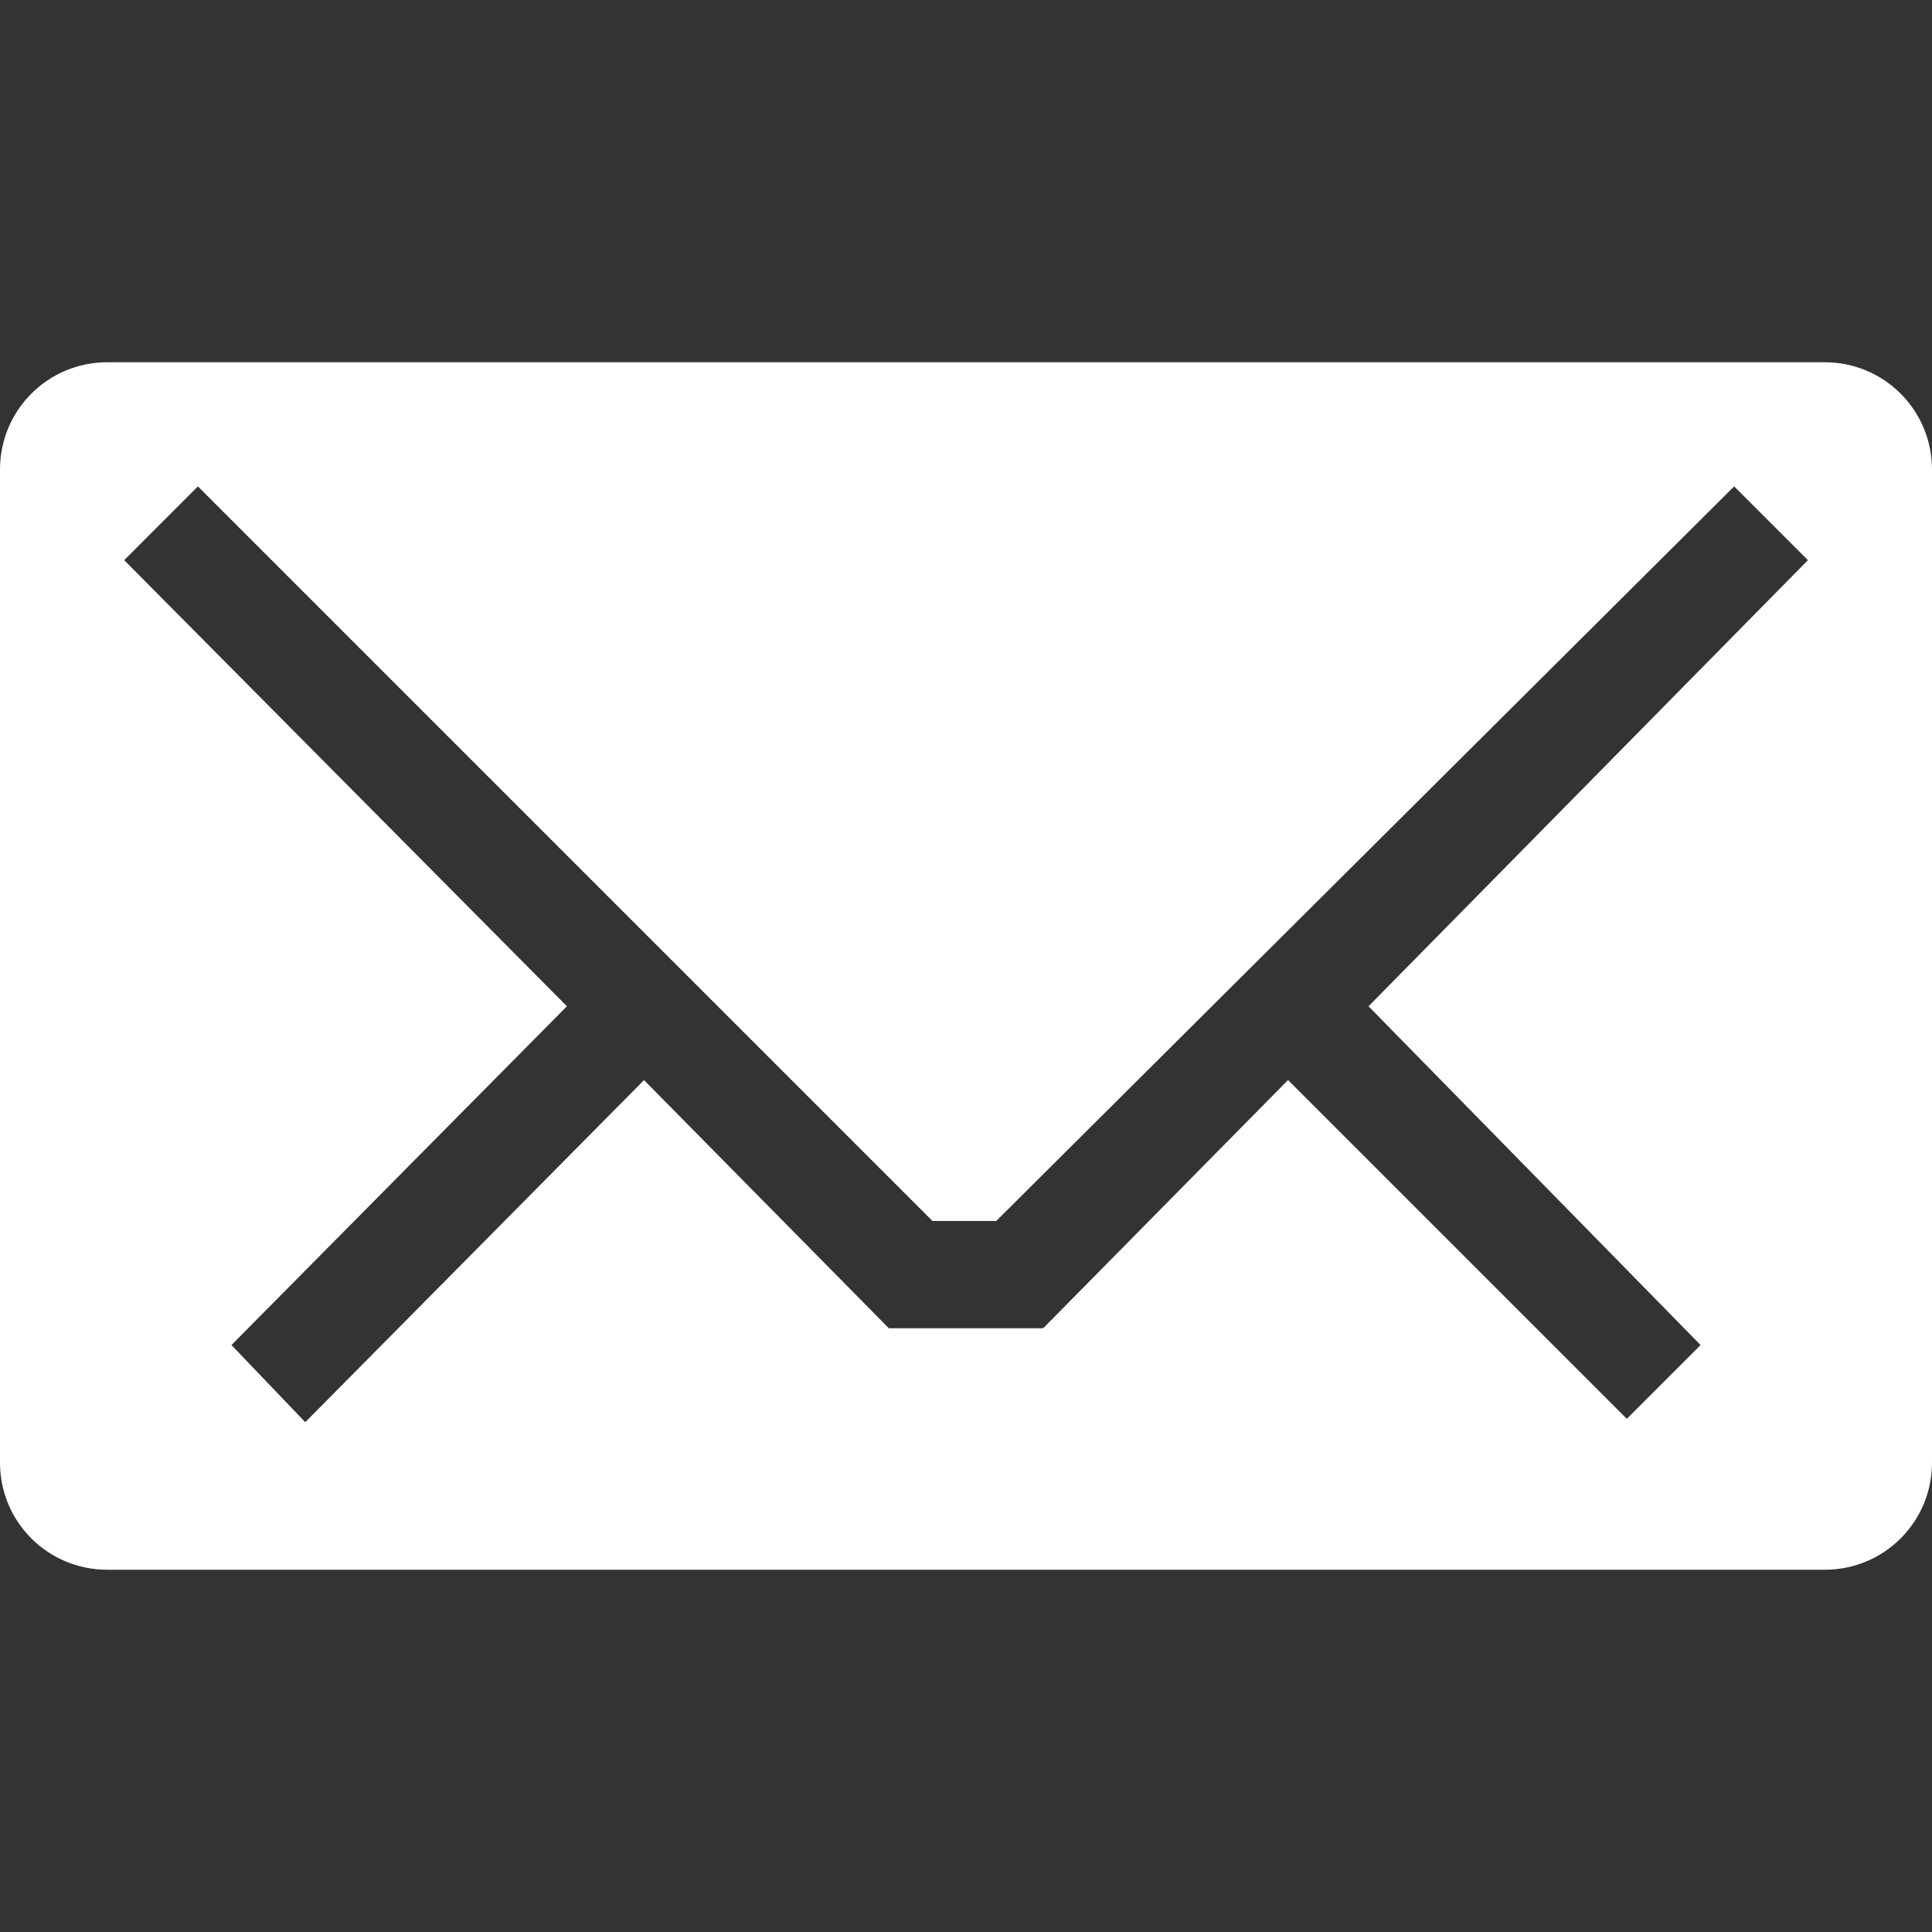
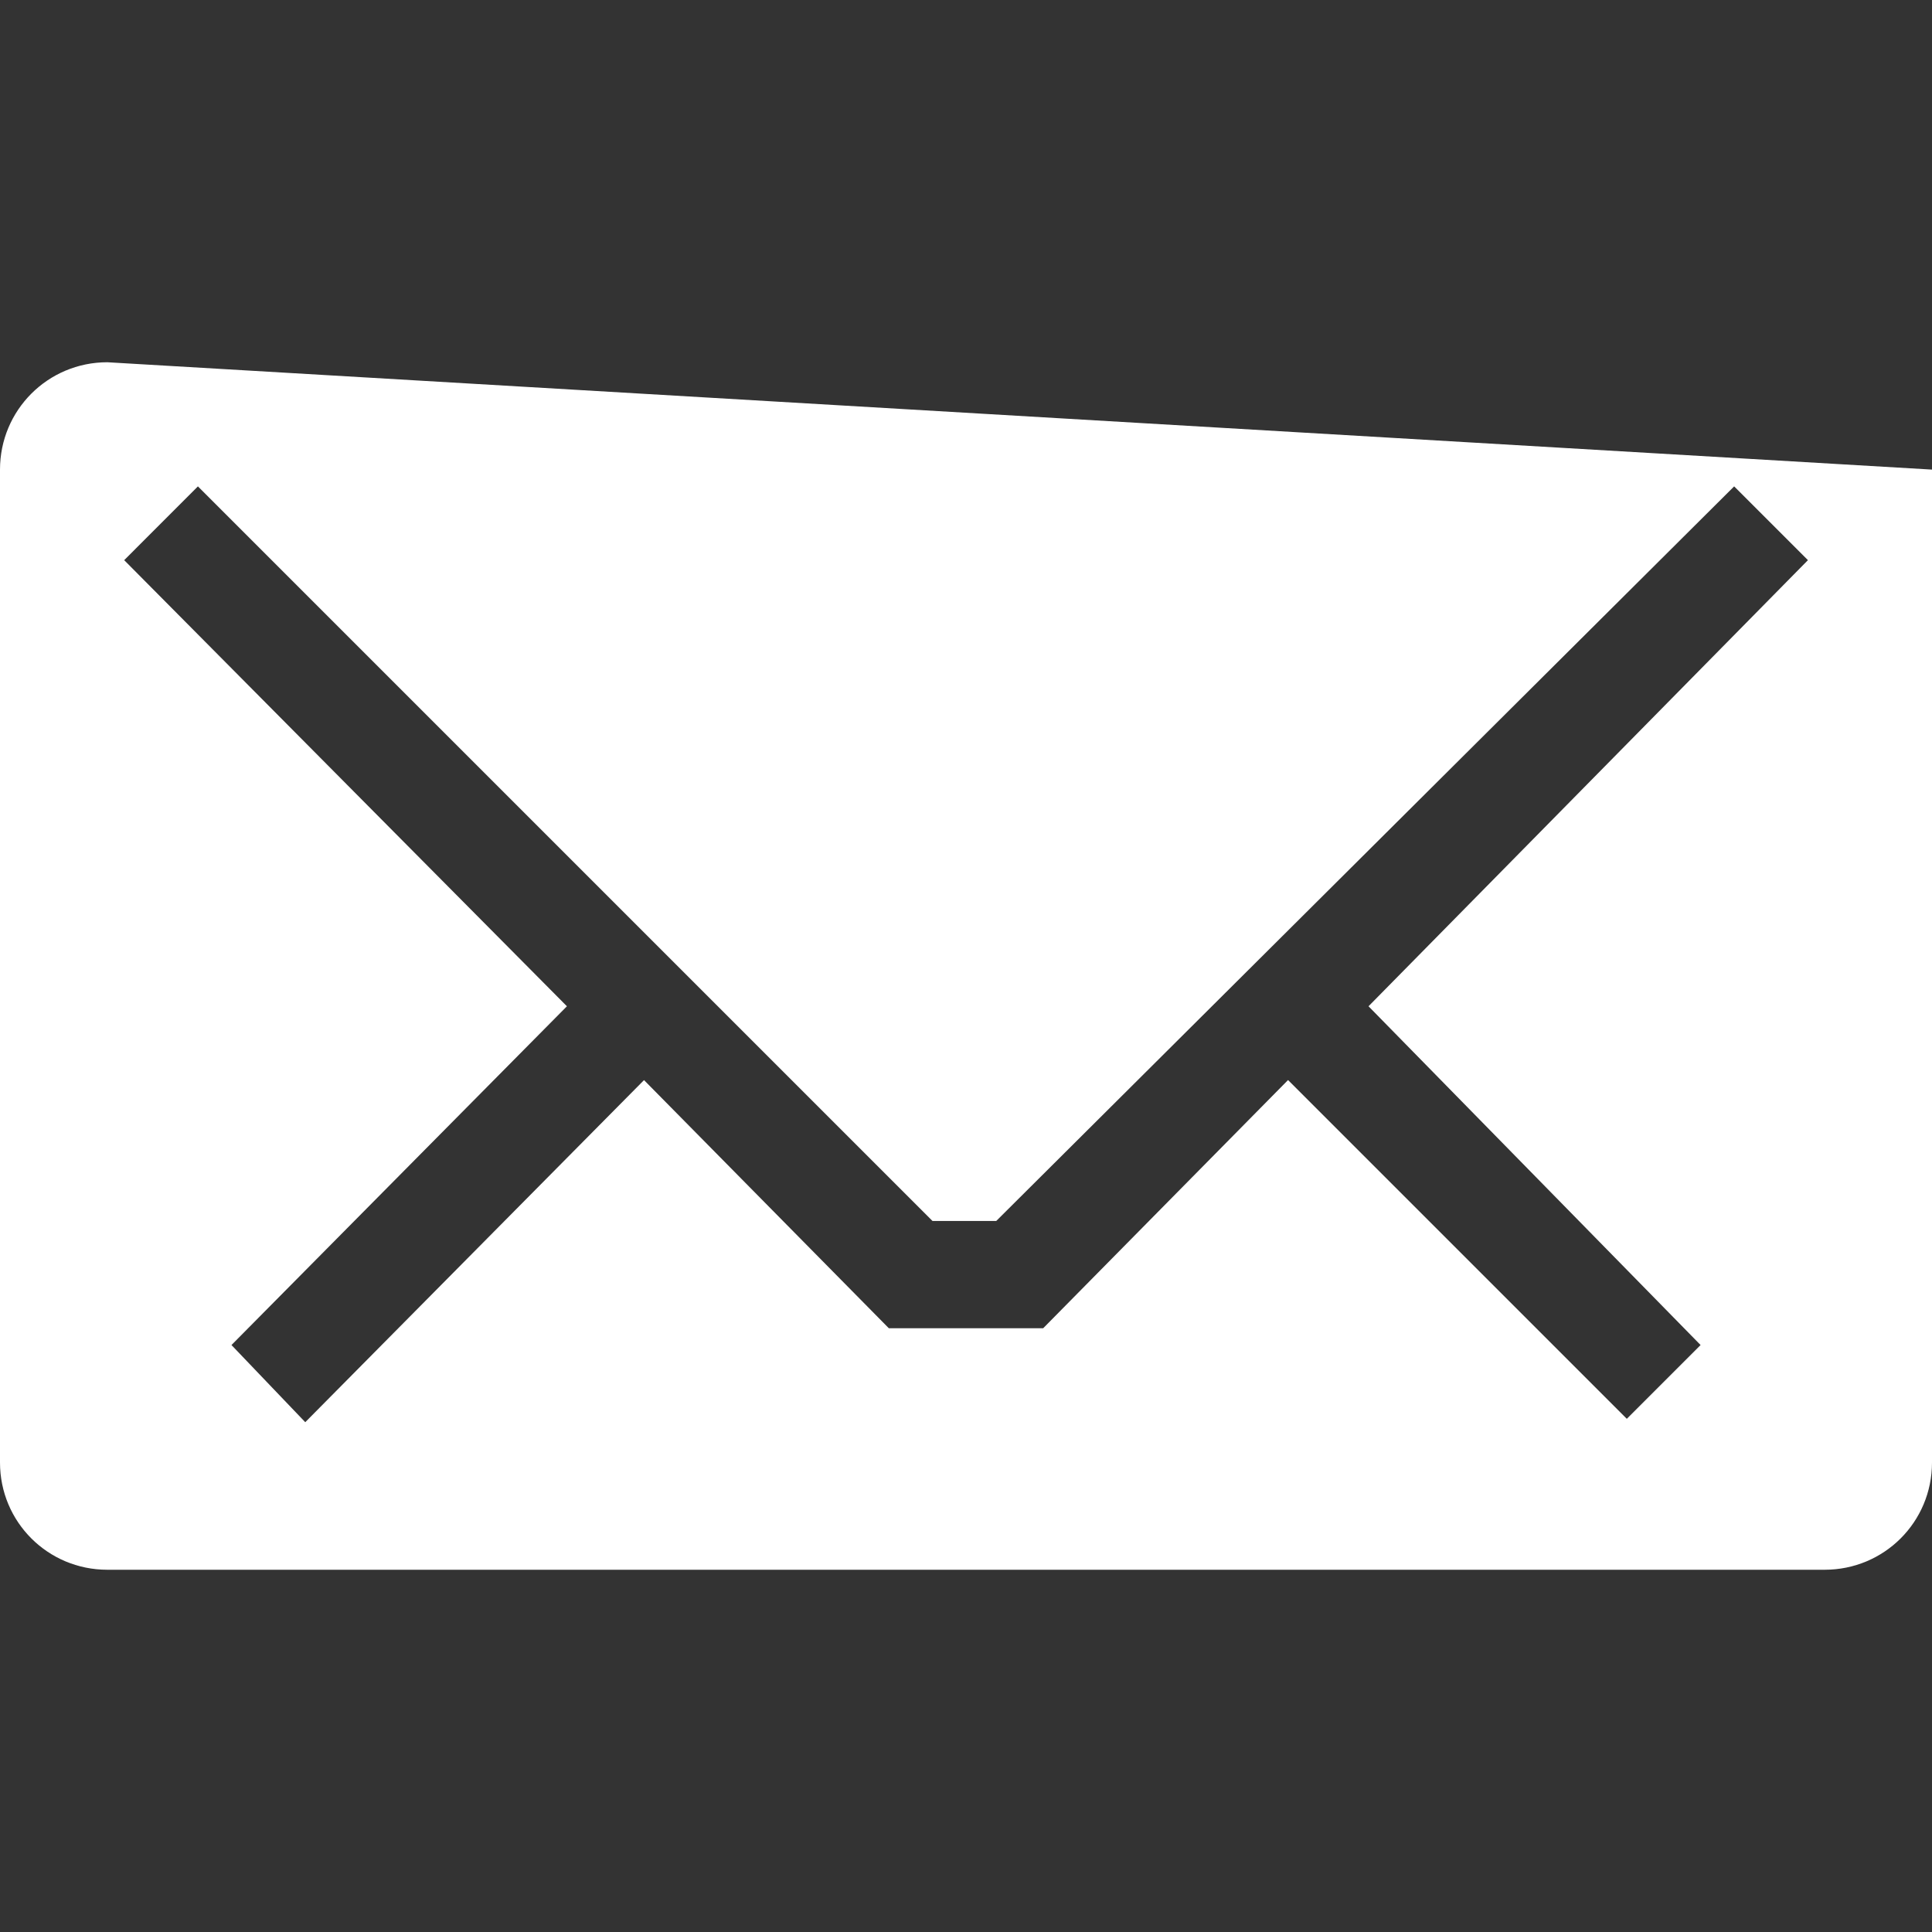
<svg xmlns="http://www.w3.org/2000/svg" height="32" width="32" version="1.0" viewBox="0 0 32 32">
  <rect x="0" y="0" width="32" height="32" fill="#333333" stroke="none" />
-   <path fill="#FFF" d="m1.778 6c-0.985 0-1.778 0.793-1.778 1.778v16.446c0 0.985 0.793 1.776 1.778 1.776h28.444c0.985 0 1.778-0.791 1.778-1.776v-16.446c0-0.985-0.793-1.778-1.778-1.778zm1.5 2.056 12.167 12.167h1.056l12.222-12.167 1.222 1.222-7.278 7.389 5.5 5.611-1.222 1.222-5.611-5.611-4.056 4.111h-2.556l-4.055-4.11-5.611 5.666-1.222-1.278 5.556-5.611-7.333-7.389z" />
+   <path fill="#FFF" d="m1.778 6c-0.985 0-1.778 0.793-1.778 1.778v16.446c0 0.985 0.793 1.776 1.778 1.776h28.444c0.985 0 1.778-0.791 1.778-1.776v-16.446zm1.5 2.056 12.167 12.167h1.056l12.222-12.167 1.222 1.222-7.278 7.389 5.5 5.611-1.222 1.222-5.611-5.611-4.056 4.111h-2.556l-4.055-4.11-5.611 5.666-1.222-1.278 5.556-5.611-7.333-7.389z" />
</svg>